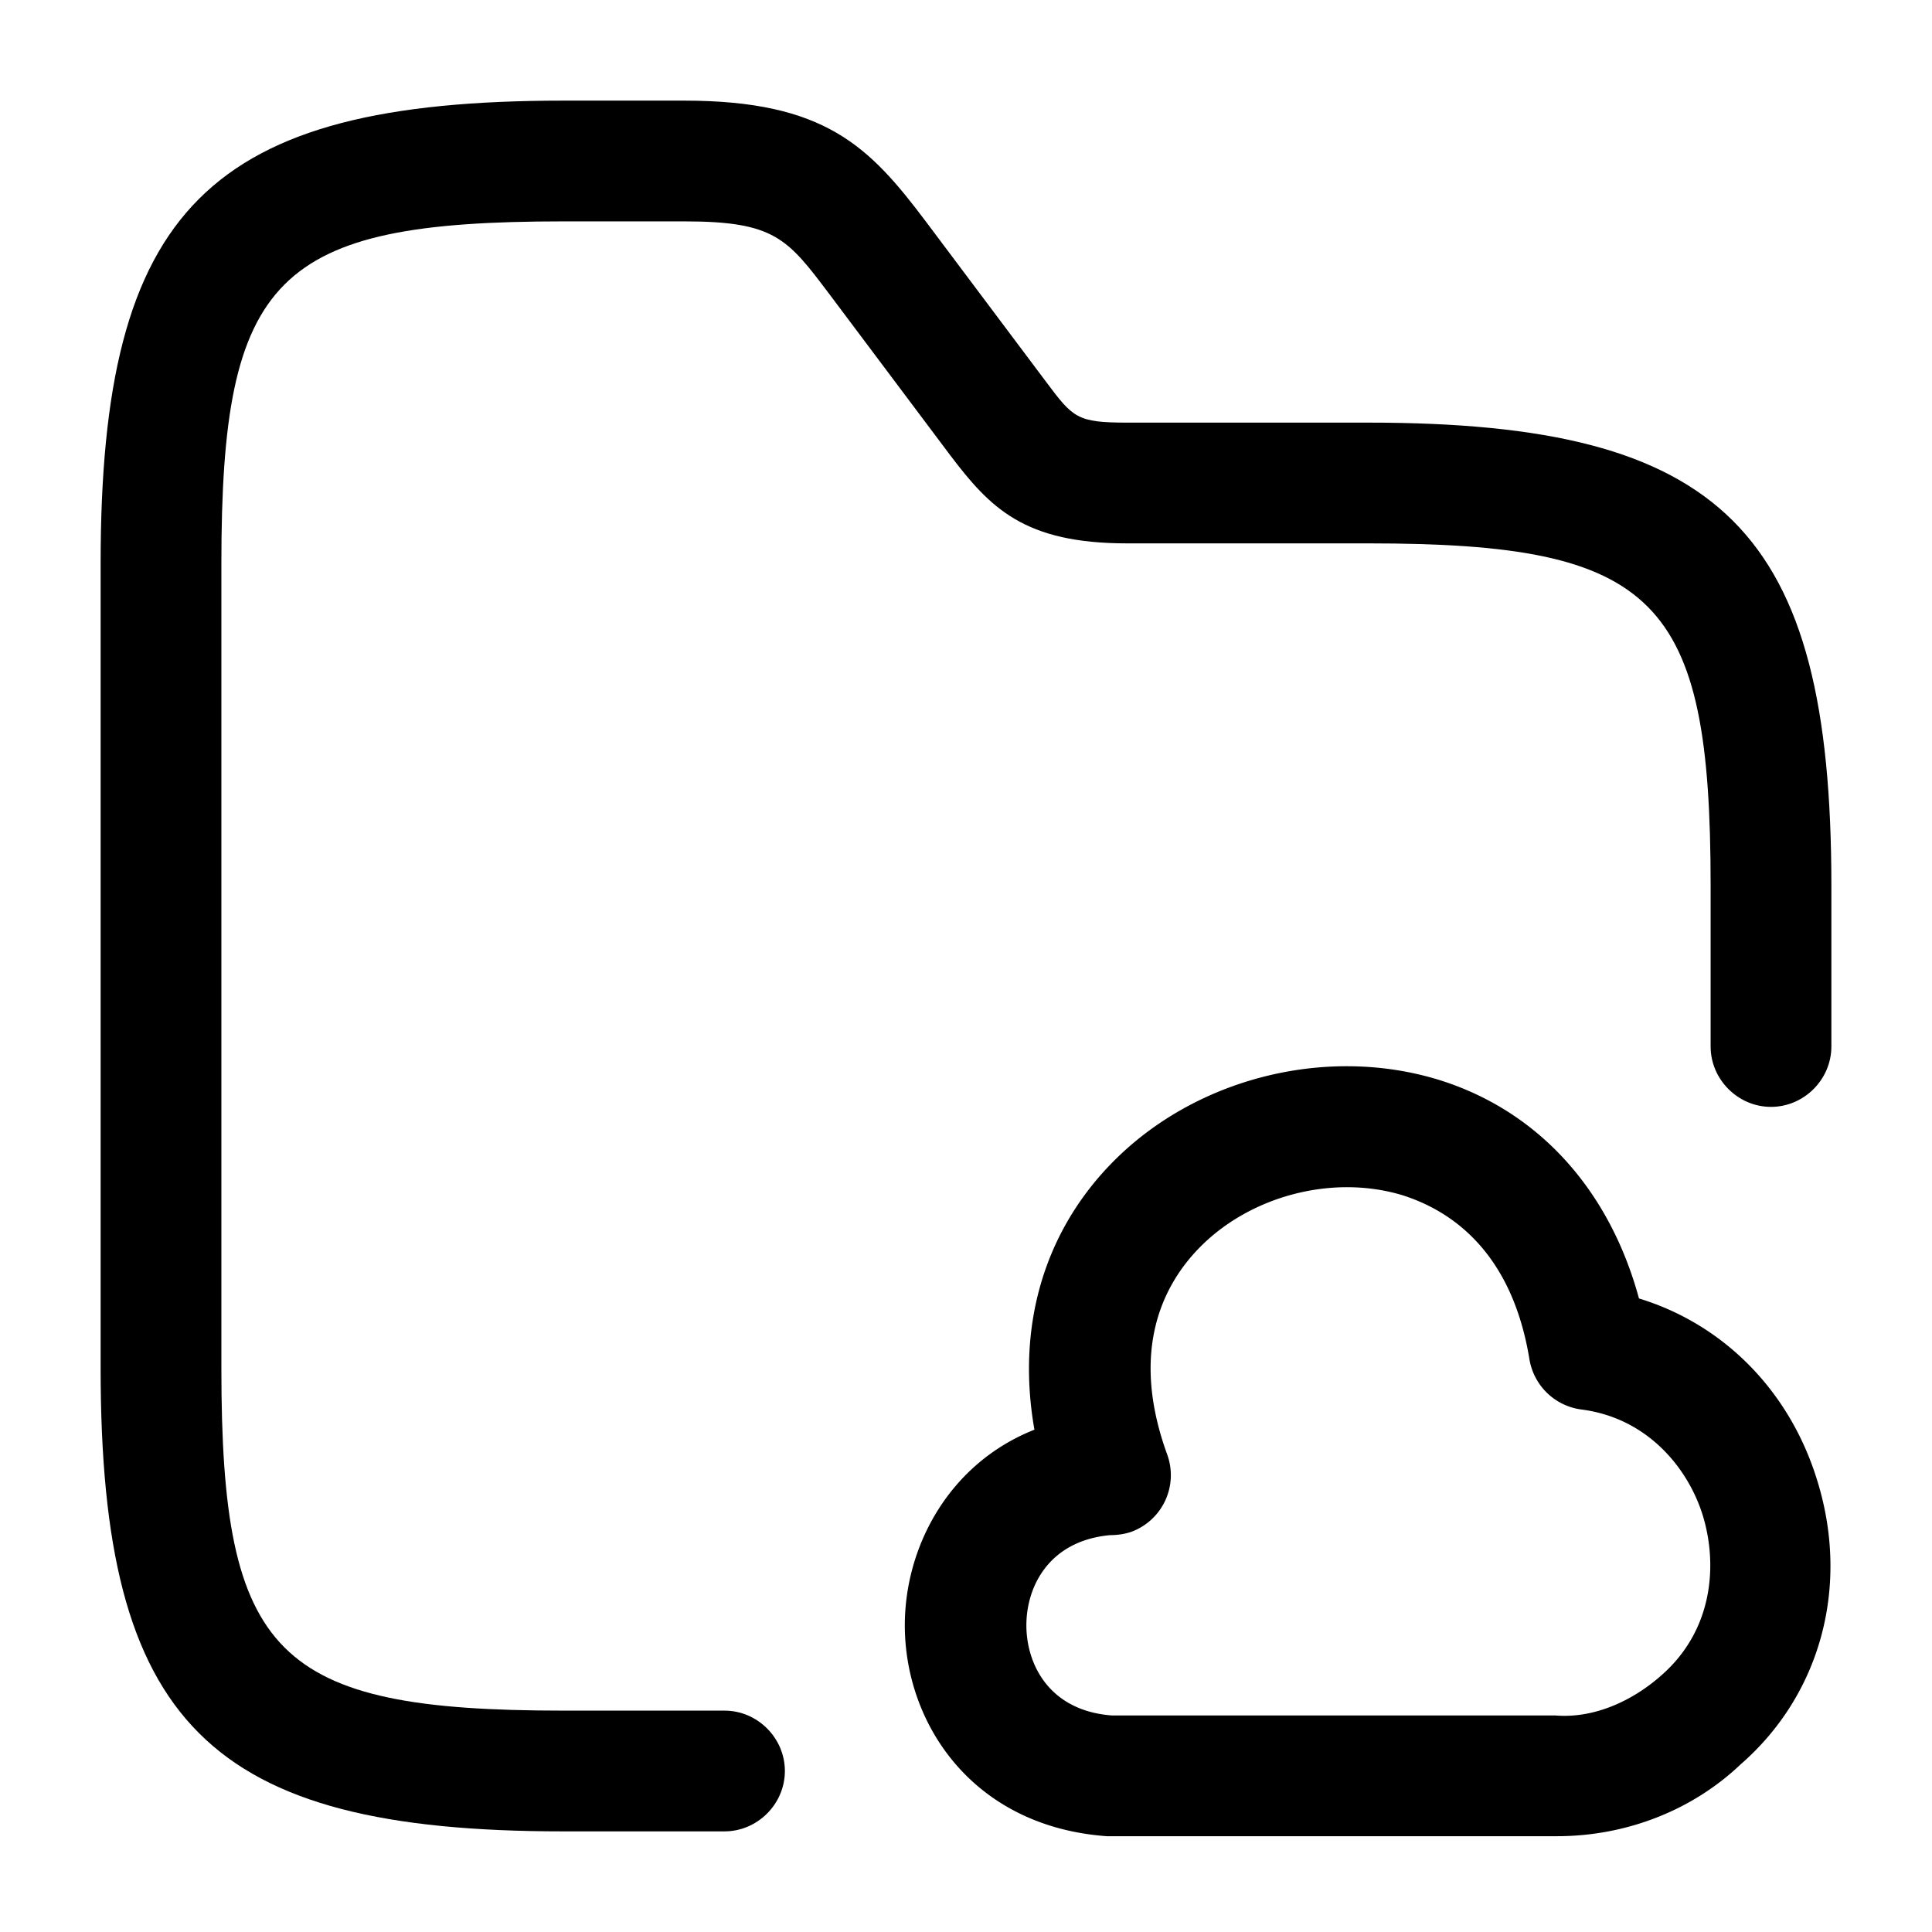
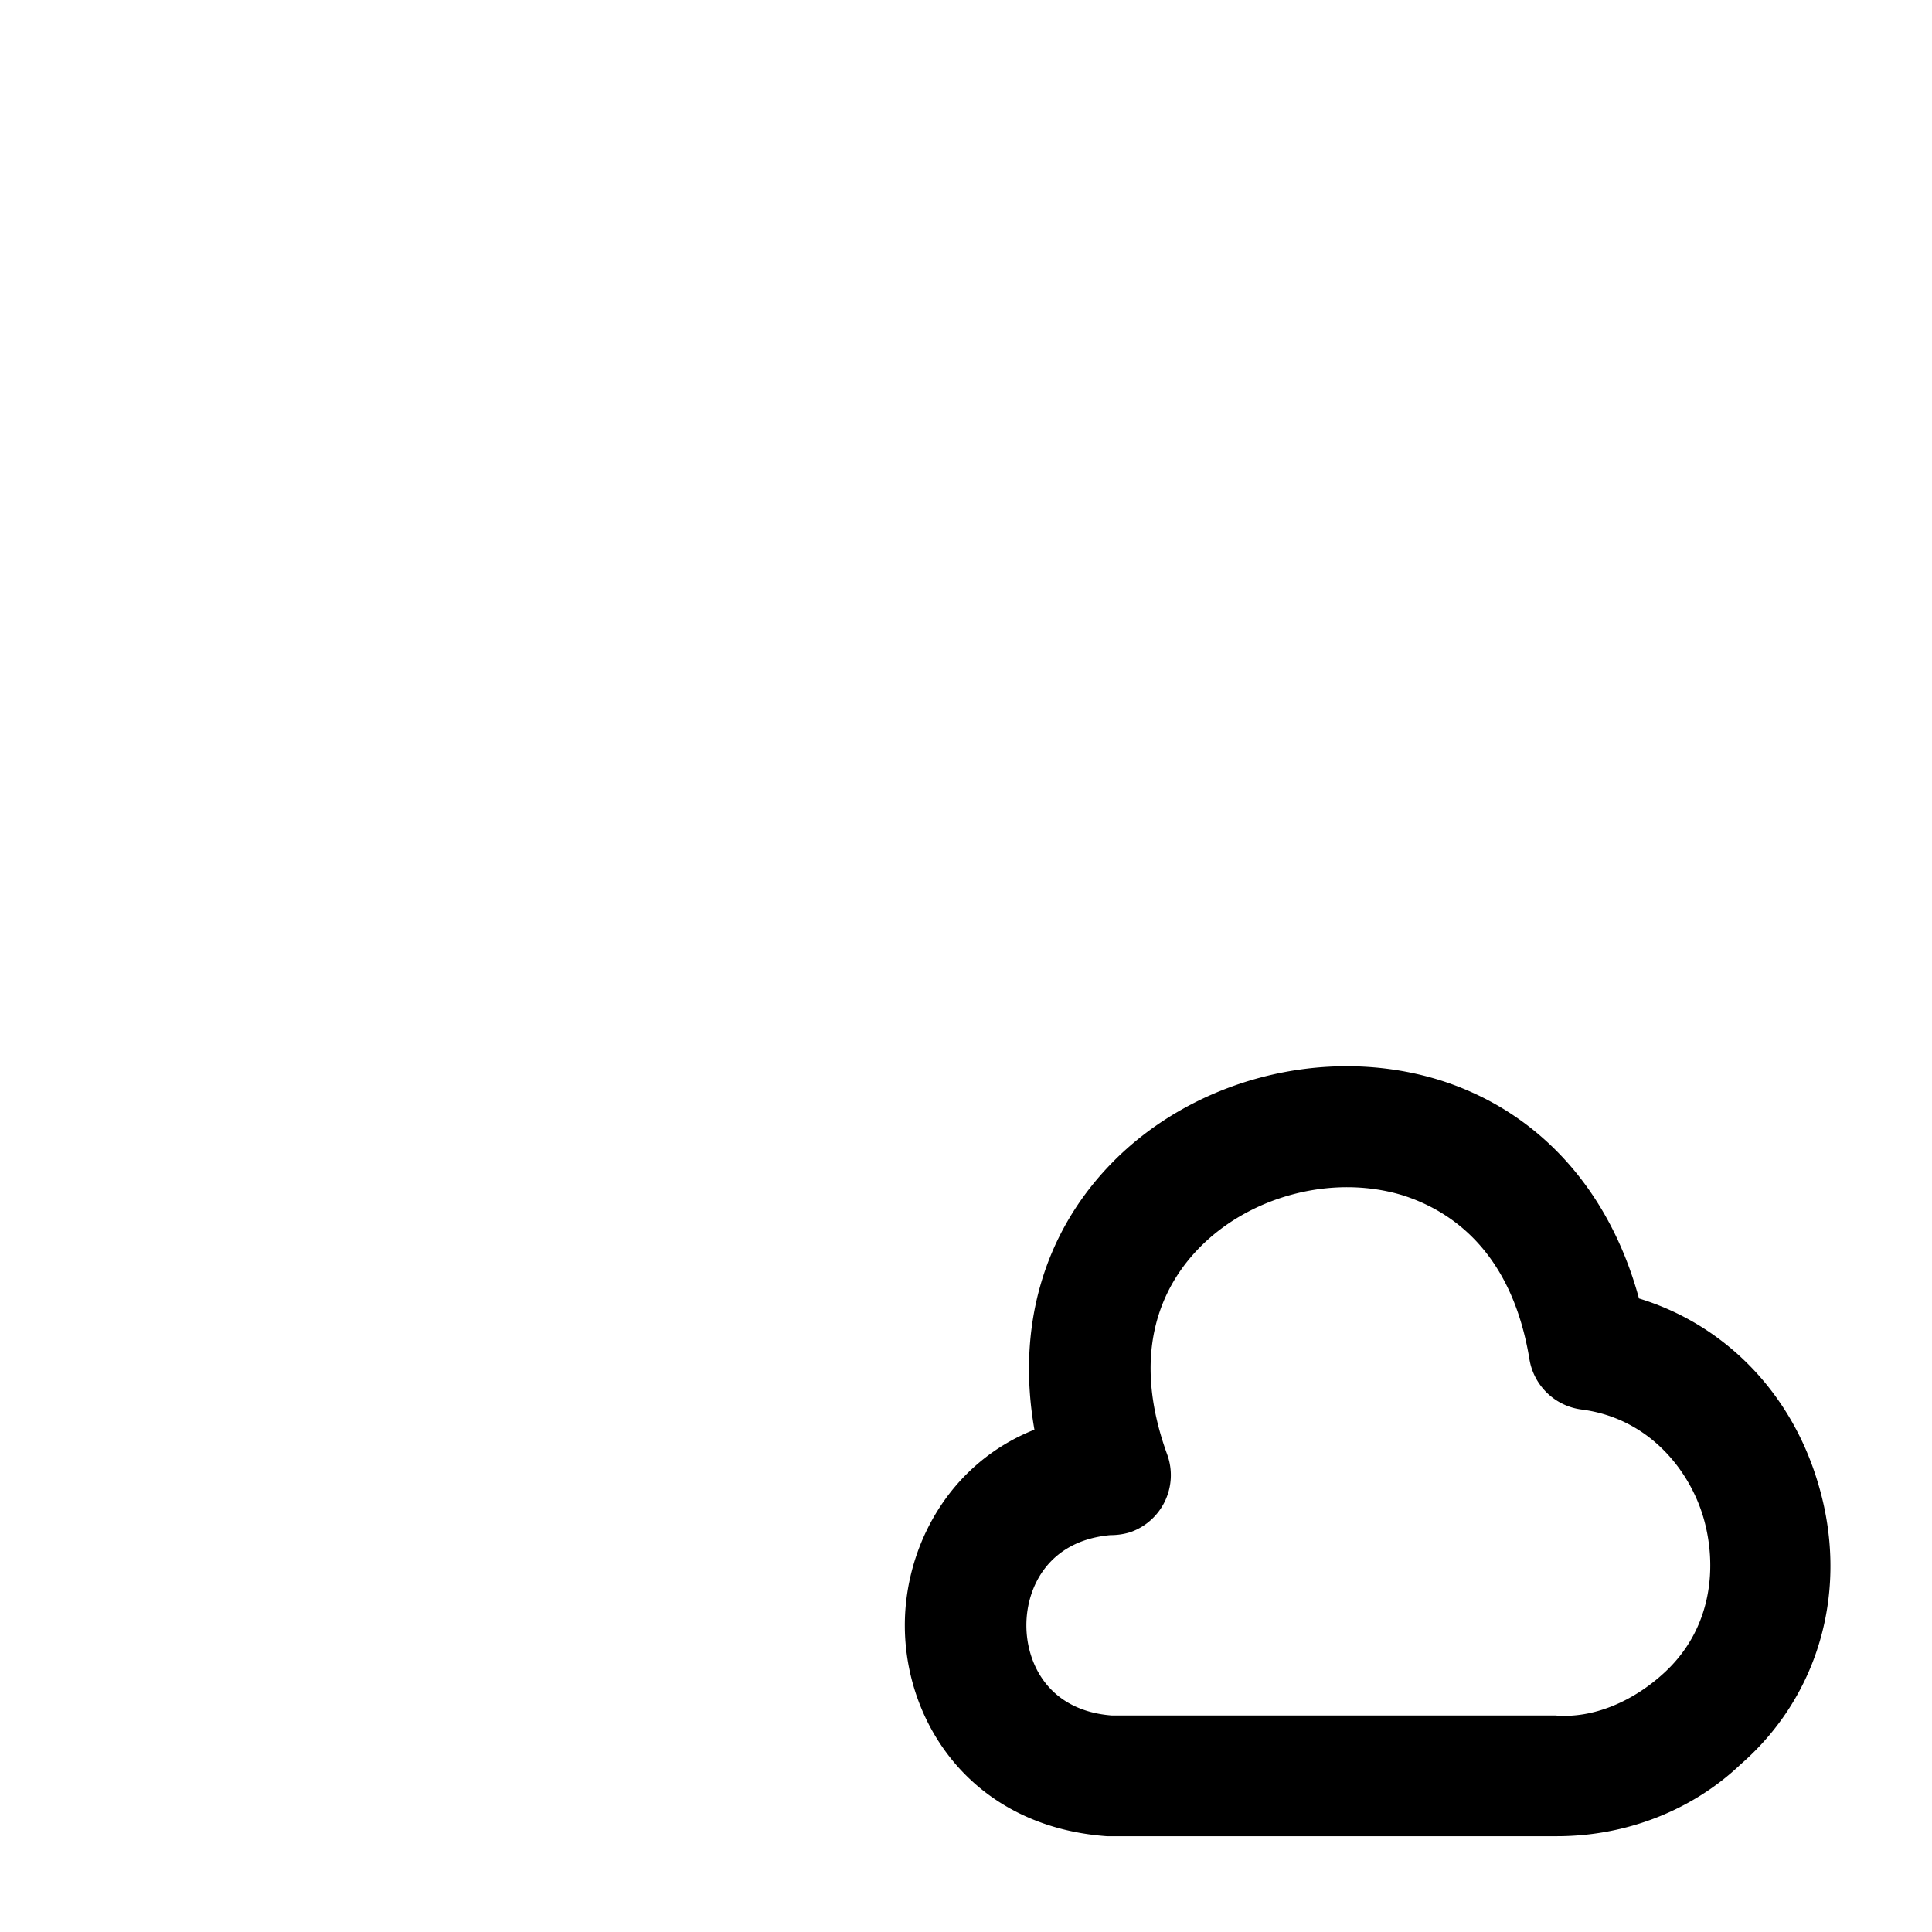
<svg xmlns="http://www.w3.org/2000/svg" viewBox="0 0 24 24" fill="currentColor" aria-hidden="true">
-   <path d="M9 22.75H7c-4.41 0-5.75-1.34-5.75-5.75V7c0-4.41 1.34-5.75 5.75-5.75h1.5c1.75 0 2.3.57 3 1.5l1.5 2c.33.44.38.5 1 .5h3c4.41 0 5.75 1.34 5.75 5.75v2c0 .41-.34.75-.75.75s-.75-.34-.75-.75v-2c0-3.57-.67-4.25-4.25-4.25h-3c-1.28 0-1.7-.44-2.2-1.1l-1.5-2c-.52-.69-.68-.9-1.8-.9H7c-3.58 0-4.25.68-4.25 4.25v10c0 3.57.67 4.25 4.25 4.25h2c.41 0 .75.34.75.75s-.34.75-.75.75z" />
  <path d="M19.34 22.81h-5.59c-1.67-.12-2.51-1.4-2.51-2.62 0-.98.55-2.01 1.61-2.43-.22-1.25.1-2.41.93-3.28 1.02-1.07 2.66-1.5 4.08-1.07 1.24.38 2.13 1.36 2.5 2.72 1.05.32 1.88 1.15 2.22 2.28.4 1.31.03 2.65-.96 3.51-.6.57-1.42.89-2.28.89zm-5.55-3.74c-.76.07-1.04.64-1.04 1.12 0 .48.28 1.06 1.06 1.12h5.51c.48.04.96-.18 1.32-.5.65-.57.69-1.38.52-1.96-.17-.58-.67-1.23-1.51-1.34a.753.753 0 01-.65-.62c-.22-1.35-.98-1.85-1.57-2.04-.88-.27-1.92.01-2.55.67-.43.45-.85 1.26-.38 2.55a.75.75 0 01-.45.96c-.09.03-.18.04-.26.04z" />
</svg>